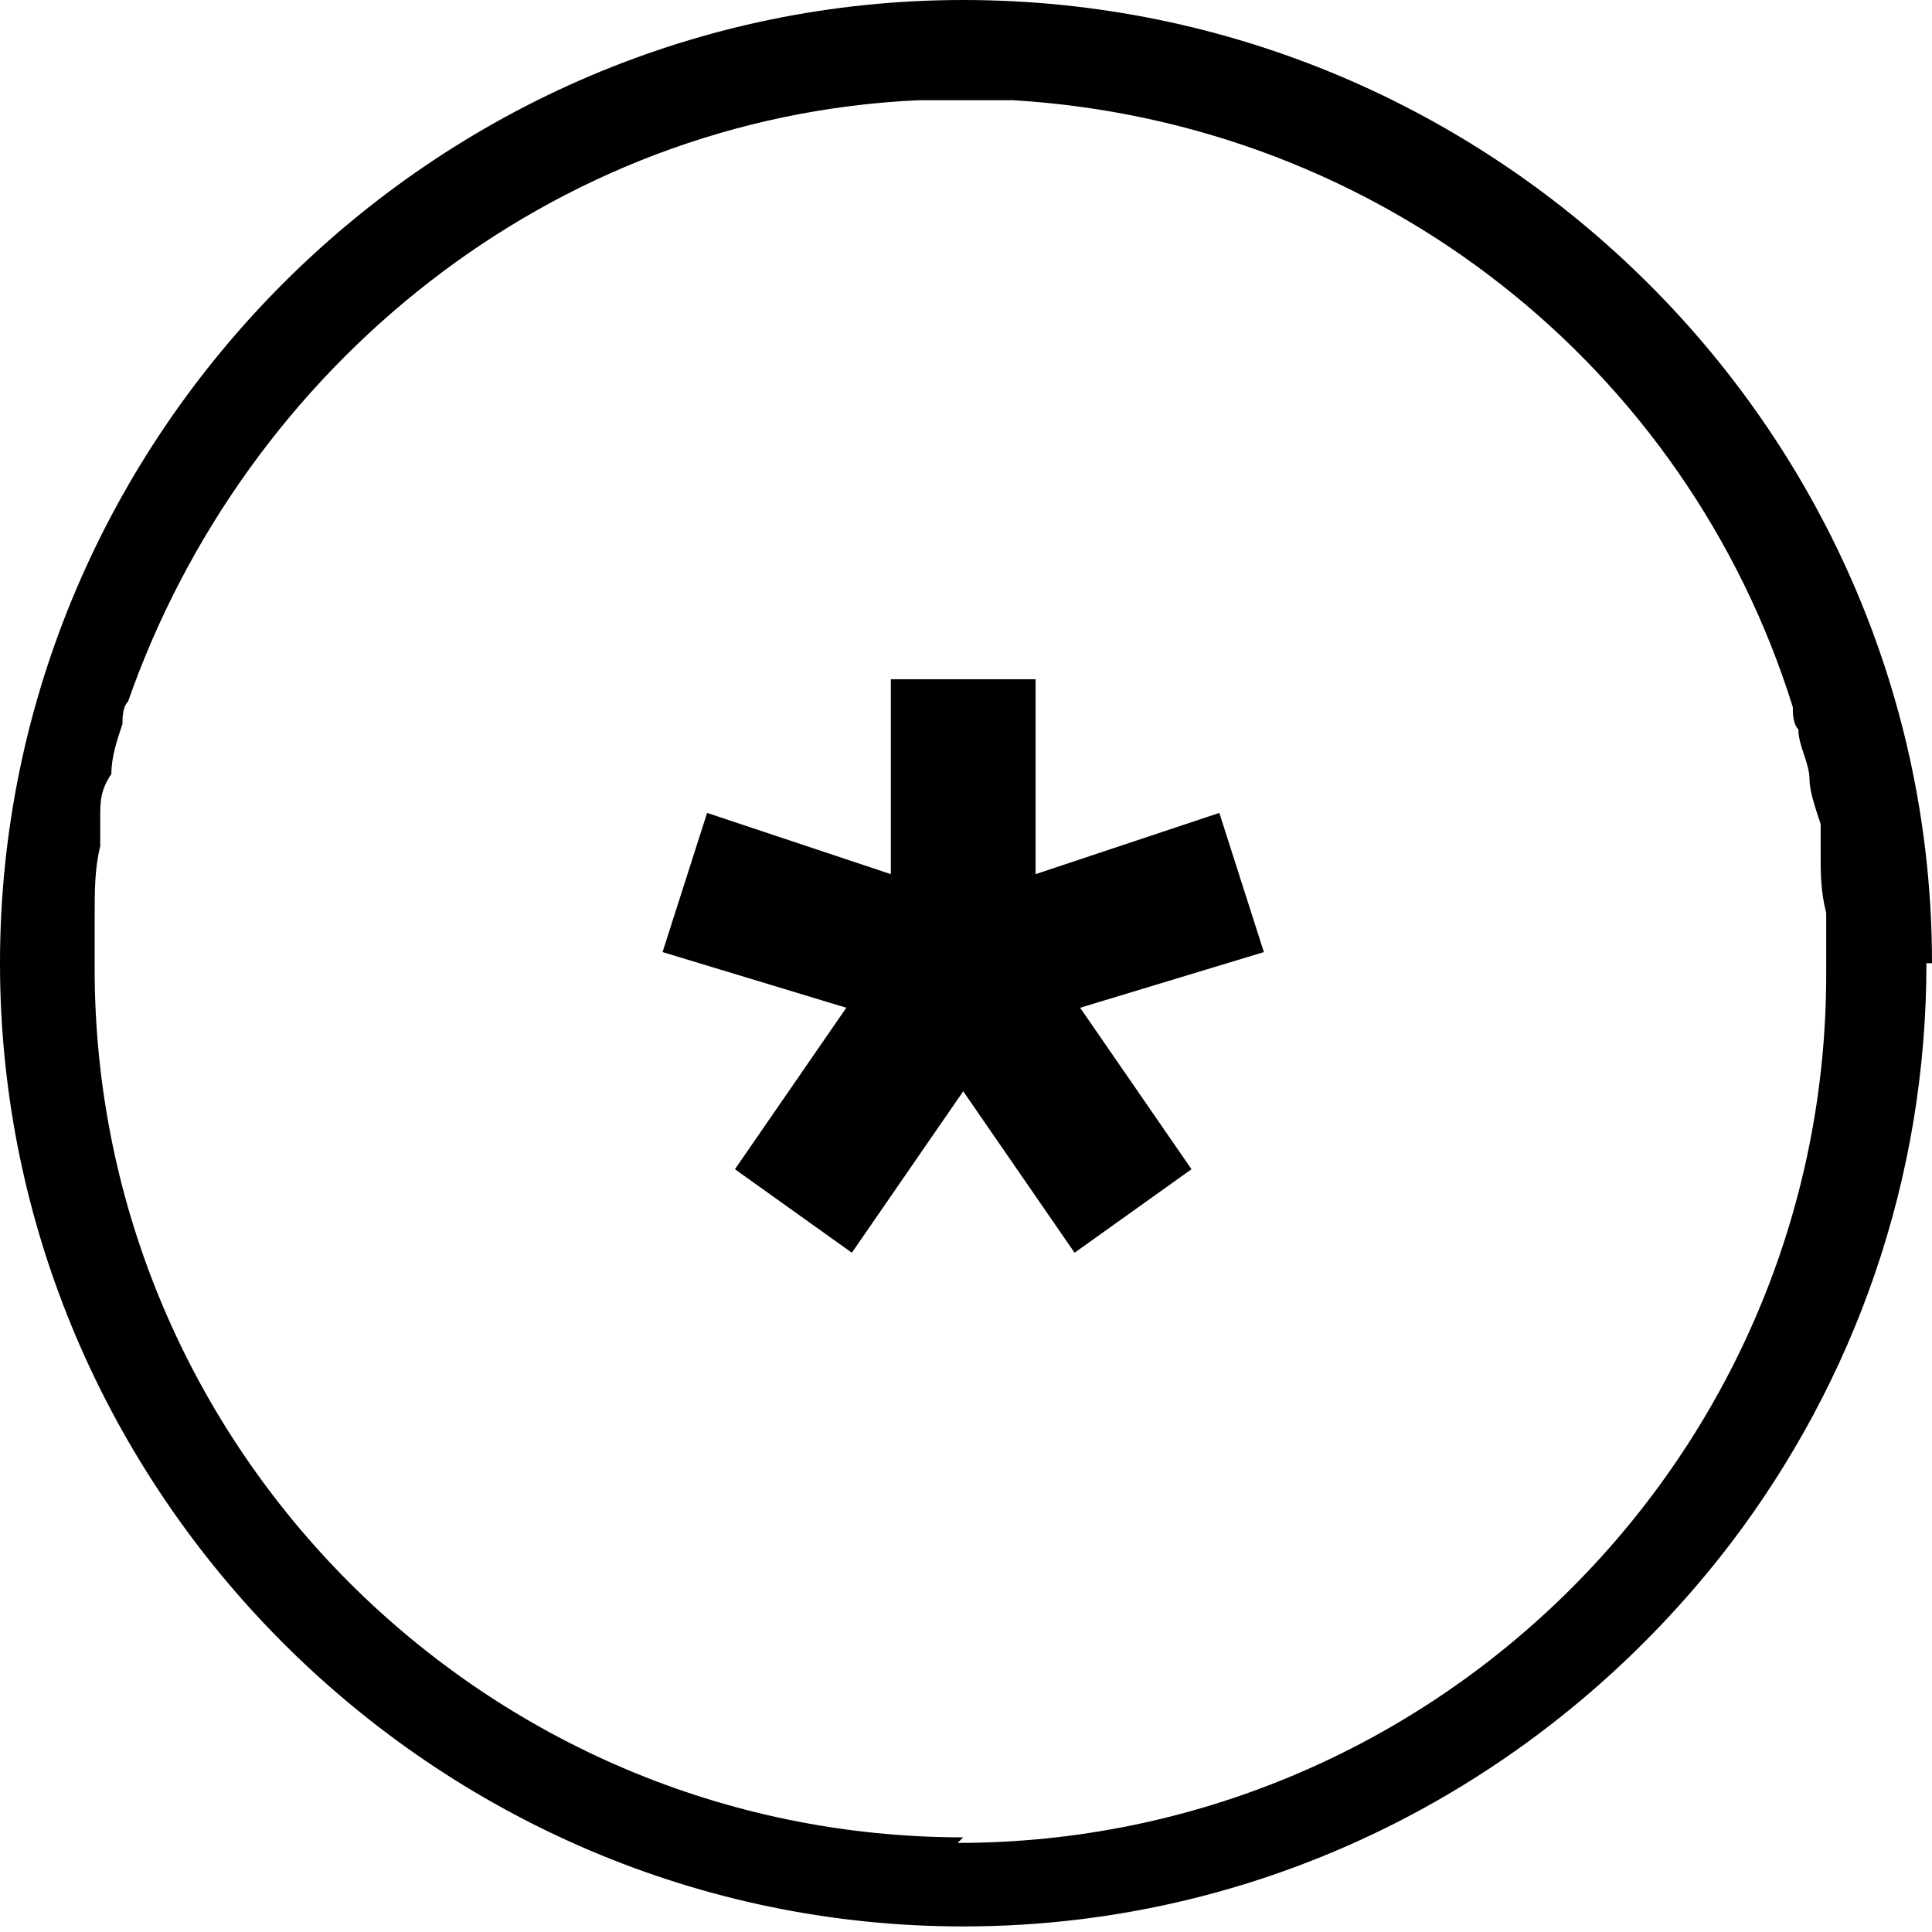
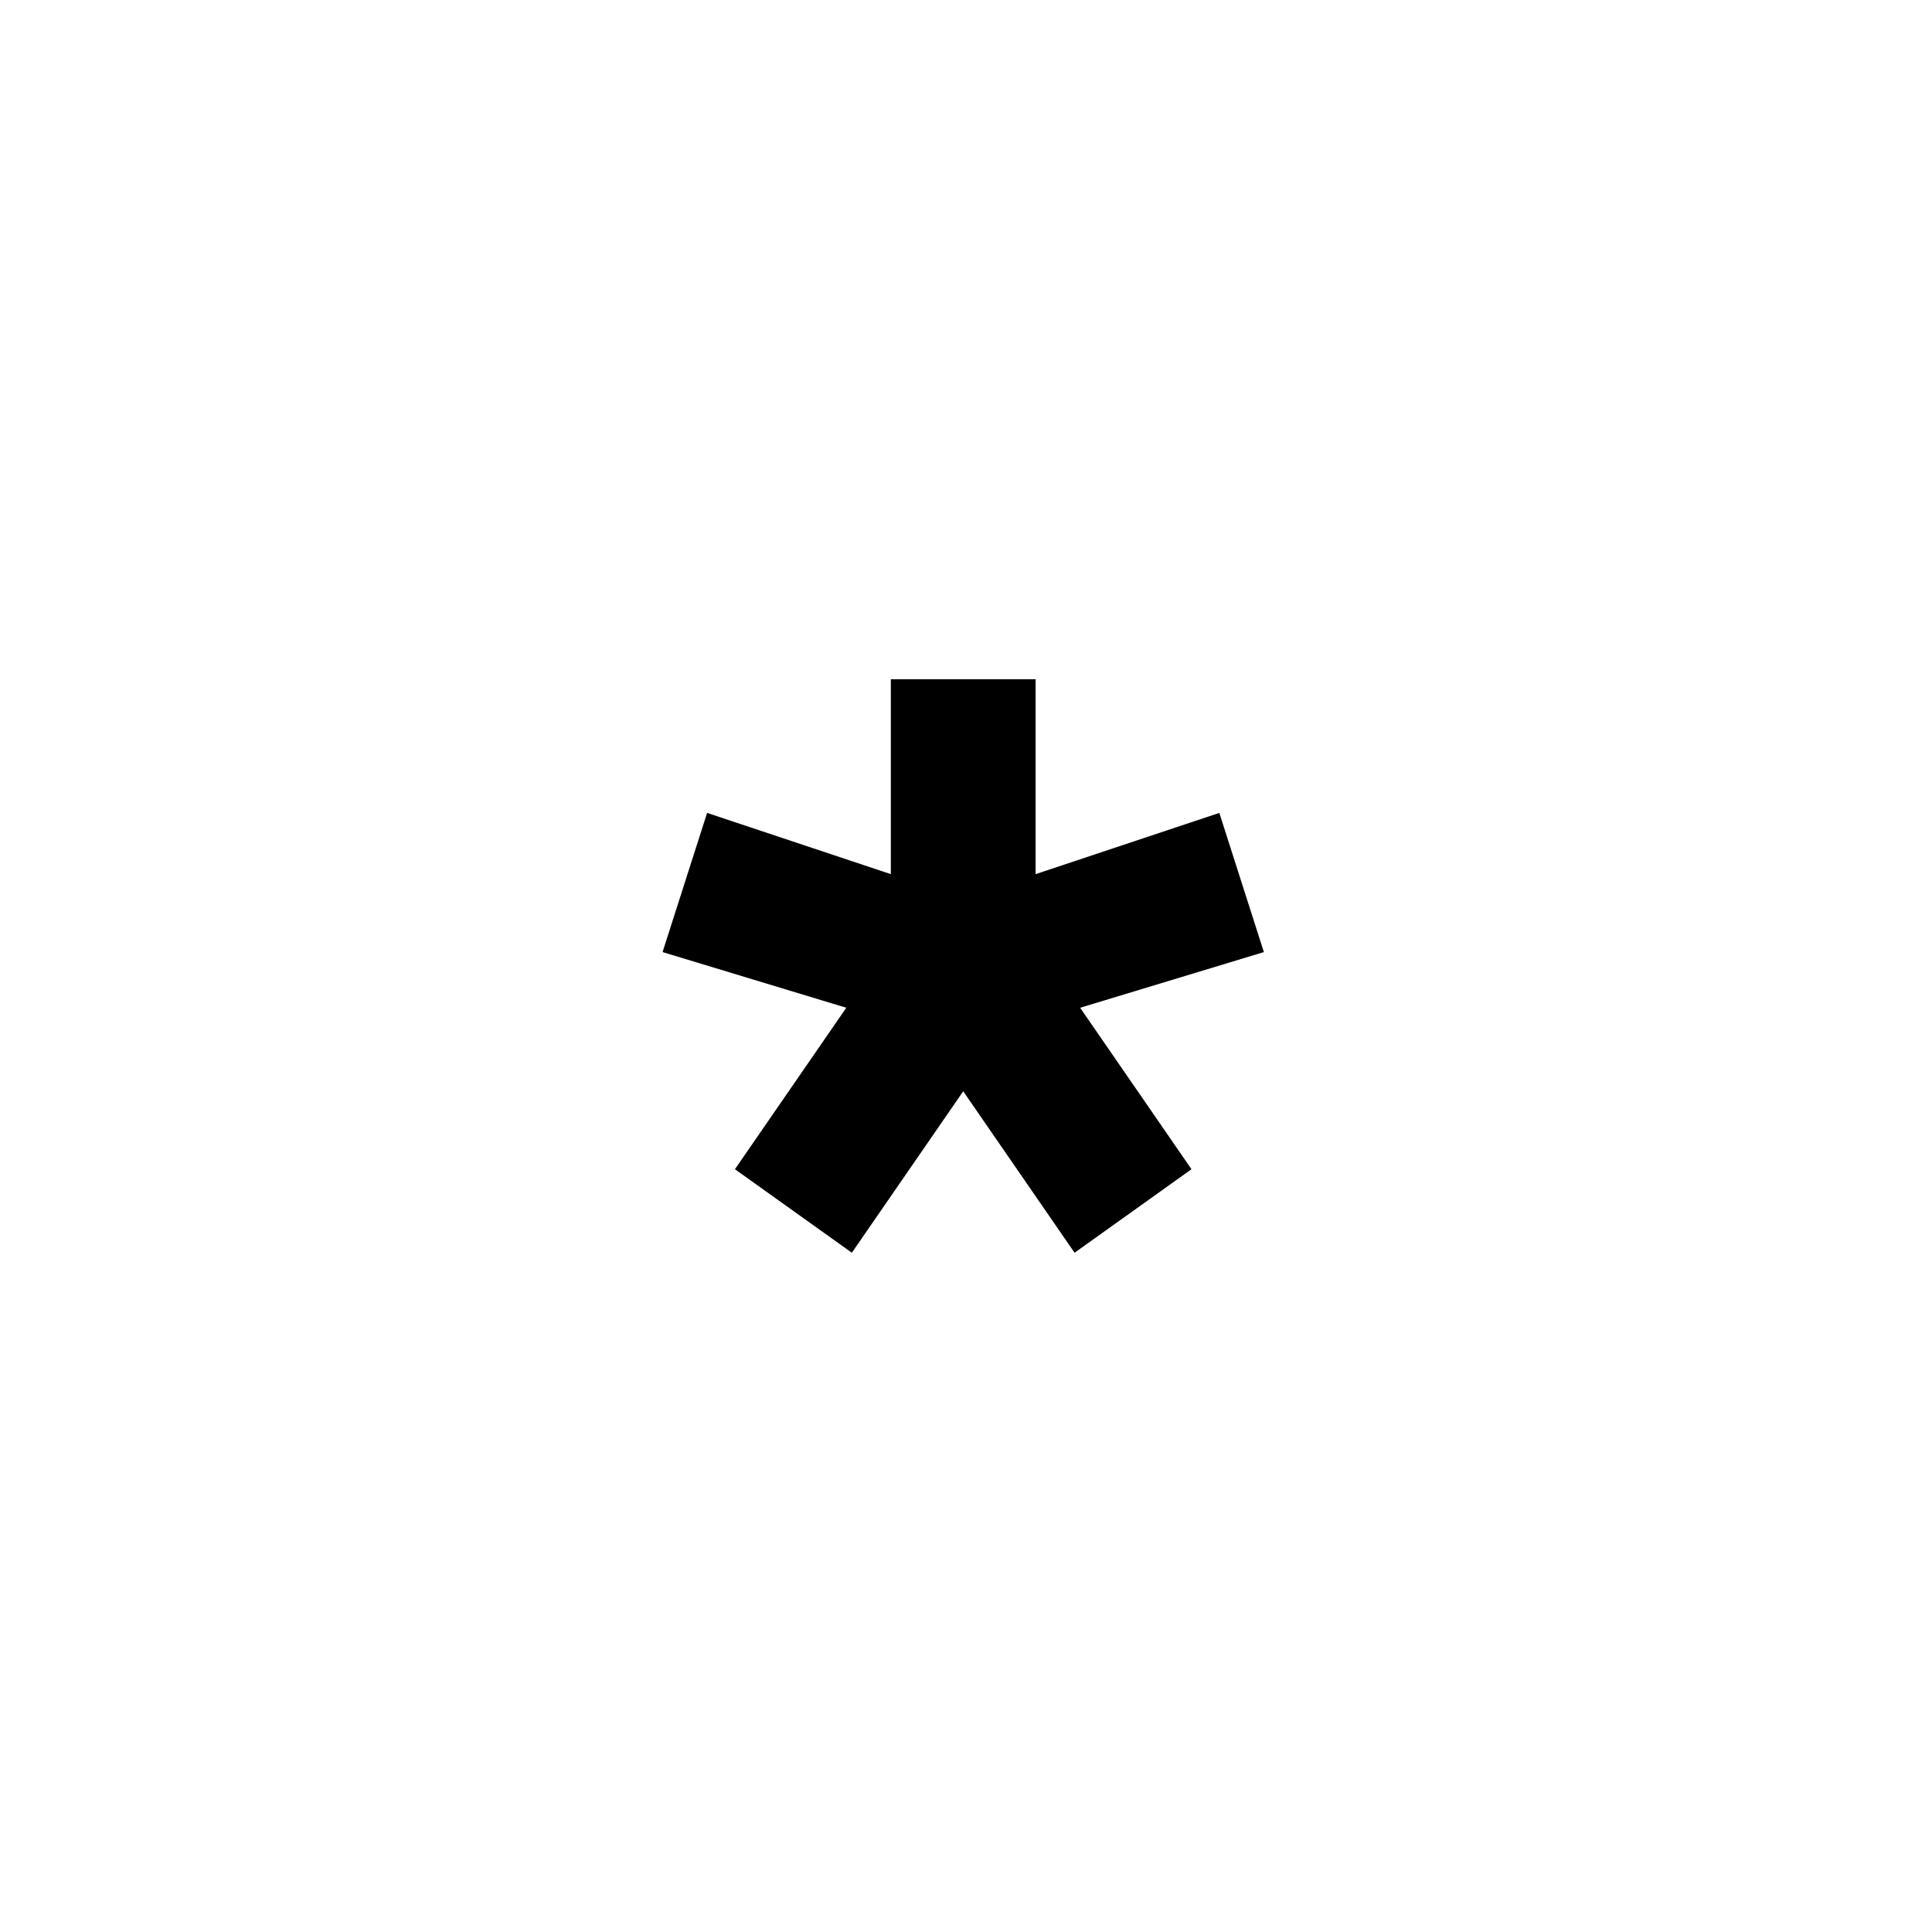
<svg xmlns="http://www.w3.org/2000/svg" version="1.1" viewBox="0 0 34.7 34.7">
  <g>
    <g id="Warstwa_1">
      <polygon points="21.9 14.6 18.6 15.7 18.6 12.2 16 12.2 16 15.7 12.7 14.6 11.9 17.1 15.2 18.1 13.2 21 15.3 22.5 17.3 19.6 19.3 22.5 21.4 21 19.4 18.1 22.7 17.1 21.9 14.6" />
-       <path d="M34.7,17.3C34.7,7.8,26.9,0,17.3,0h0C7.8,0,0,7.8,0,17.3s7.8,17.3,17.3,17.3h0c5.6,0,10.6-2.7,13.8-6.9h0s0,0,0,0c2.2-2.9,3.5-6.5,3.5-10.4h0ZM17.3,33c-8.6,0-15.6-7-15.6-15.6s0-.6,0-.9h0c0-.5,0-.9.1-1.3,0-.2,0-.3,0-.5,0-.3,0-.5.2-.8,0-.3.1-.6.2-.9,0-.1,0-.3.1-.4C4.4,6.6,9.9,2.1,16.5,1.8c0,0,1.7,0,1.7,0,6.6.4,12.1,4.8,14,10.9,0,.1,0,.3.1.4,0,.3.2.6.2.9,0,.2.1.5.2.8,0,.2,0,.4,0,.5,0,.4,0,.7.1,1.1h0v.2c0,.3,0,.6,0,.9,0,8.6-7,15.6-15.6,15.6h0Z" />
    </g>
  </g>
</svg>